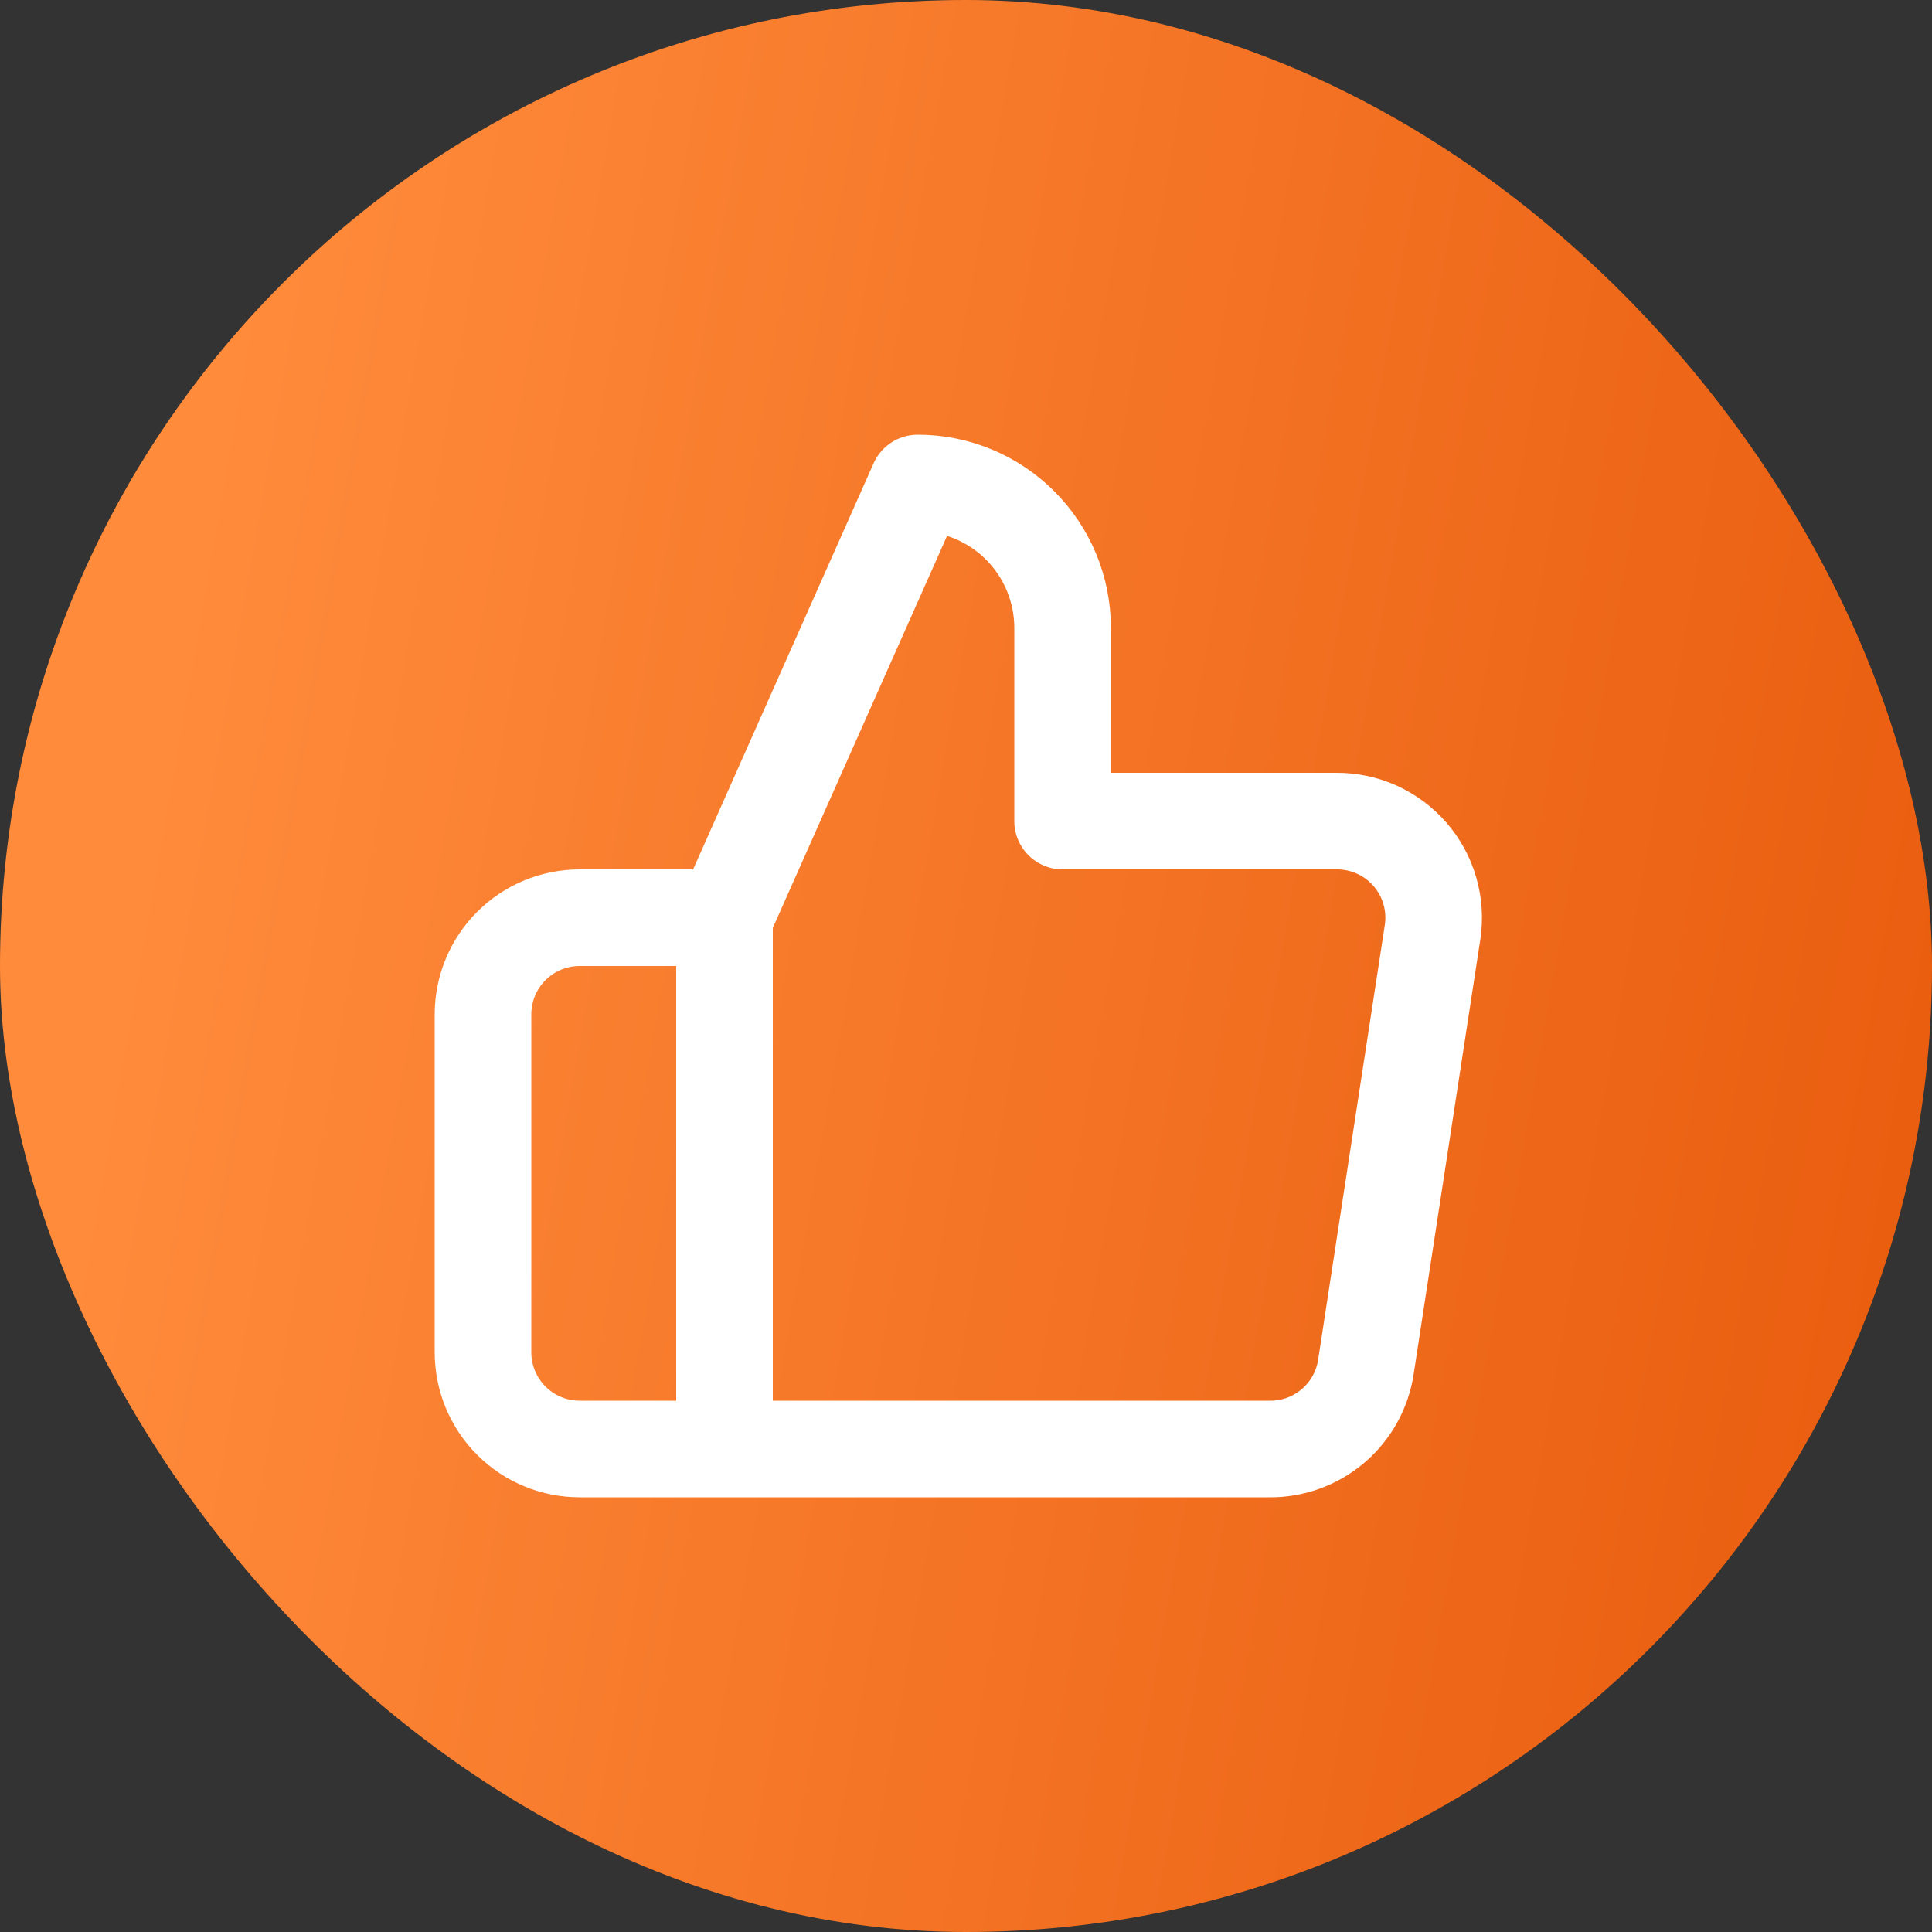
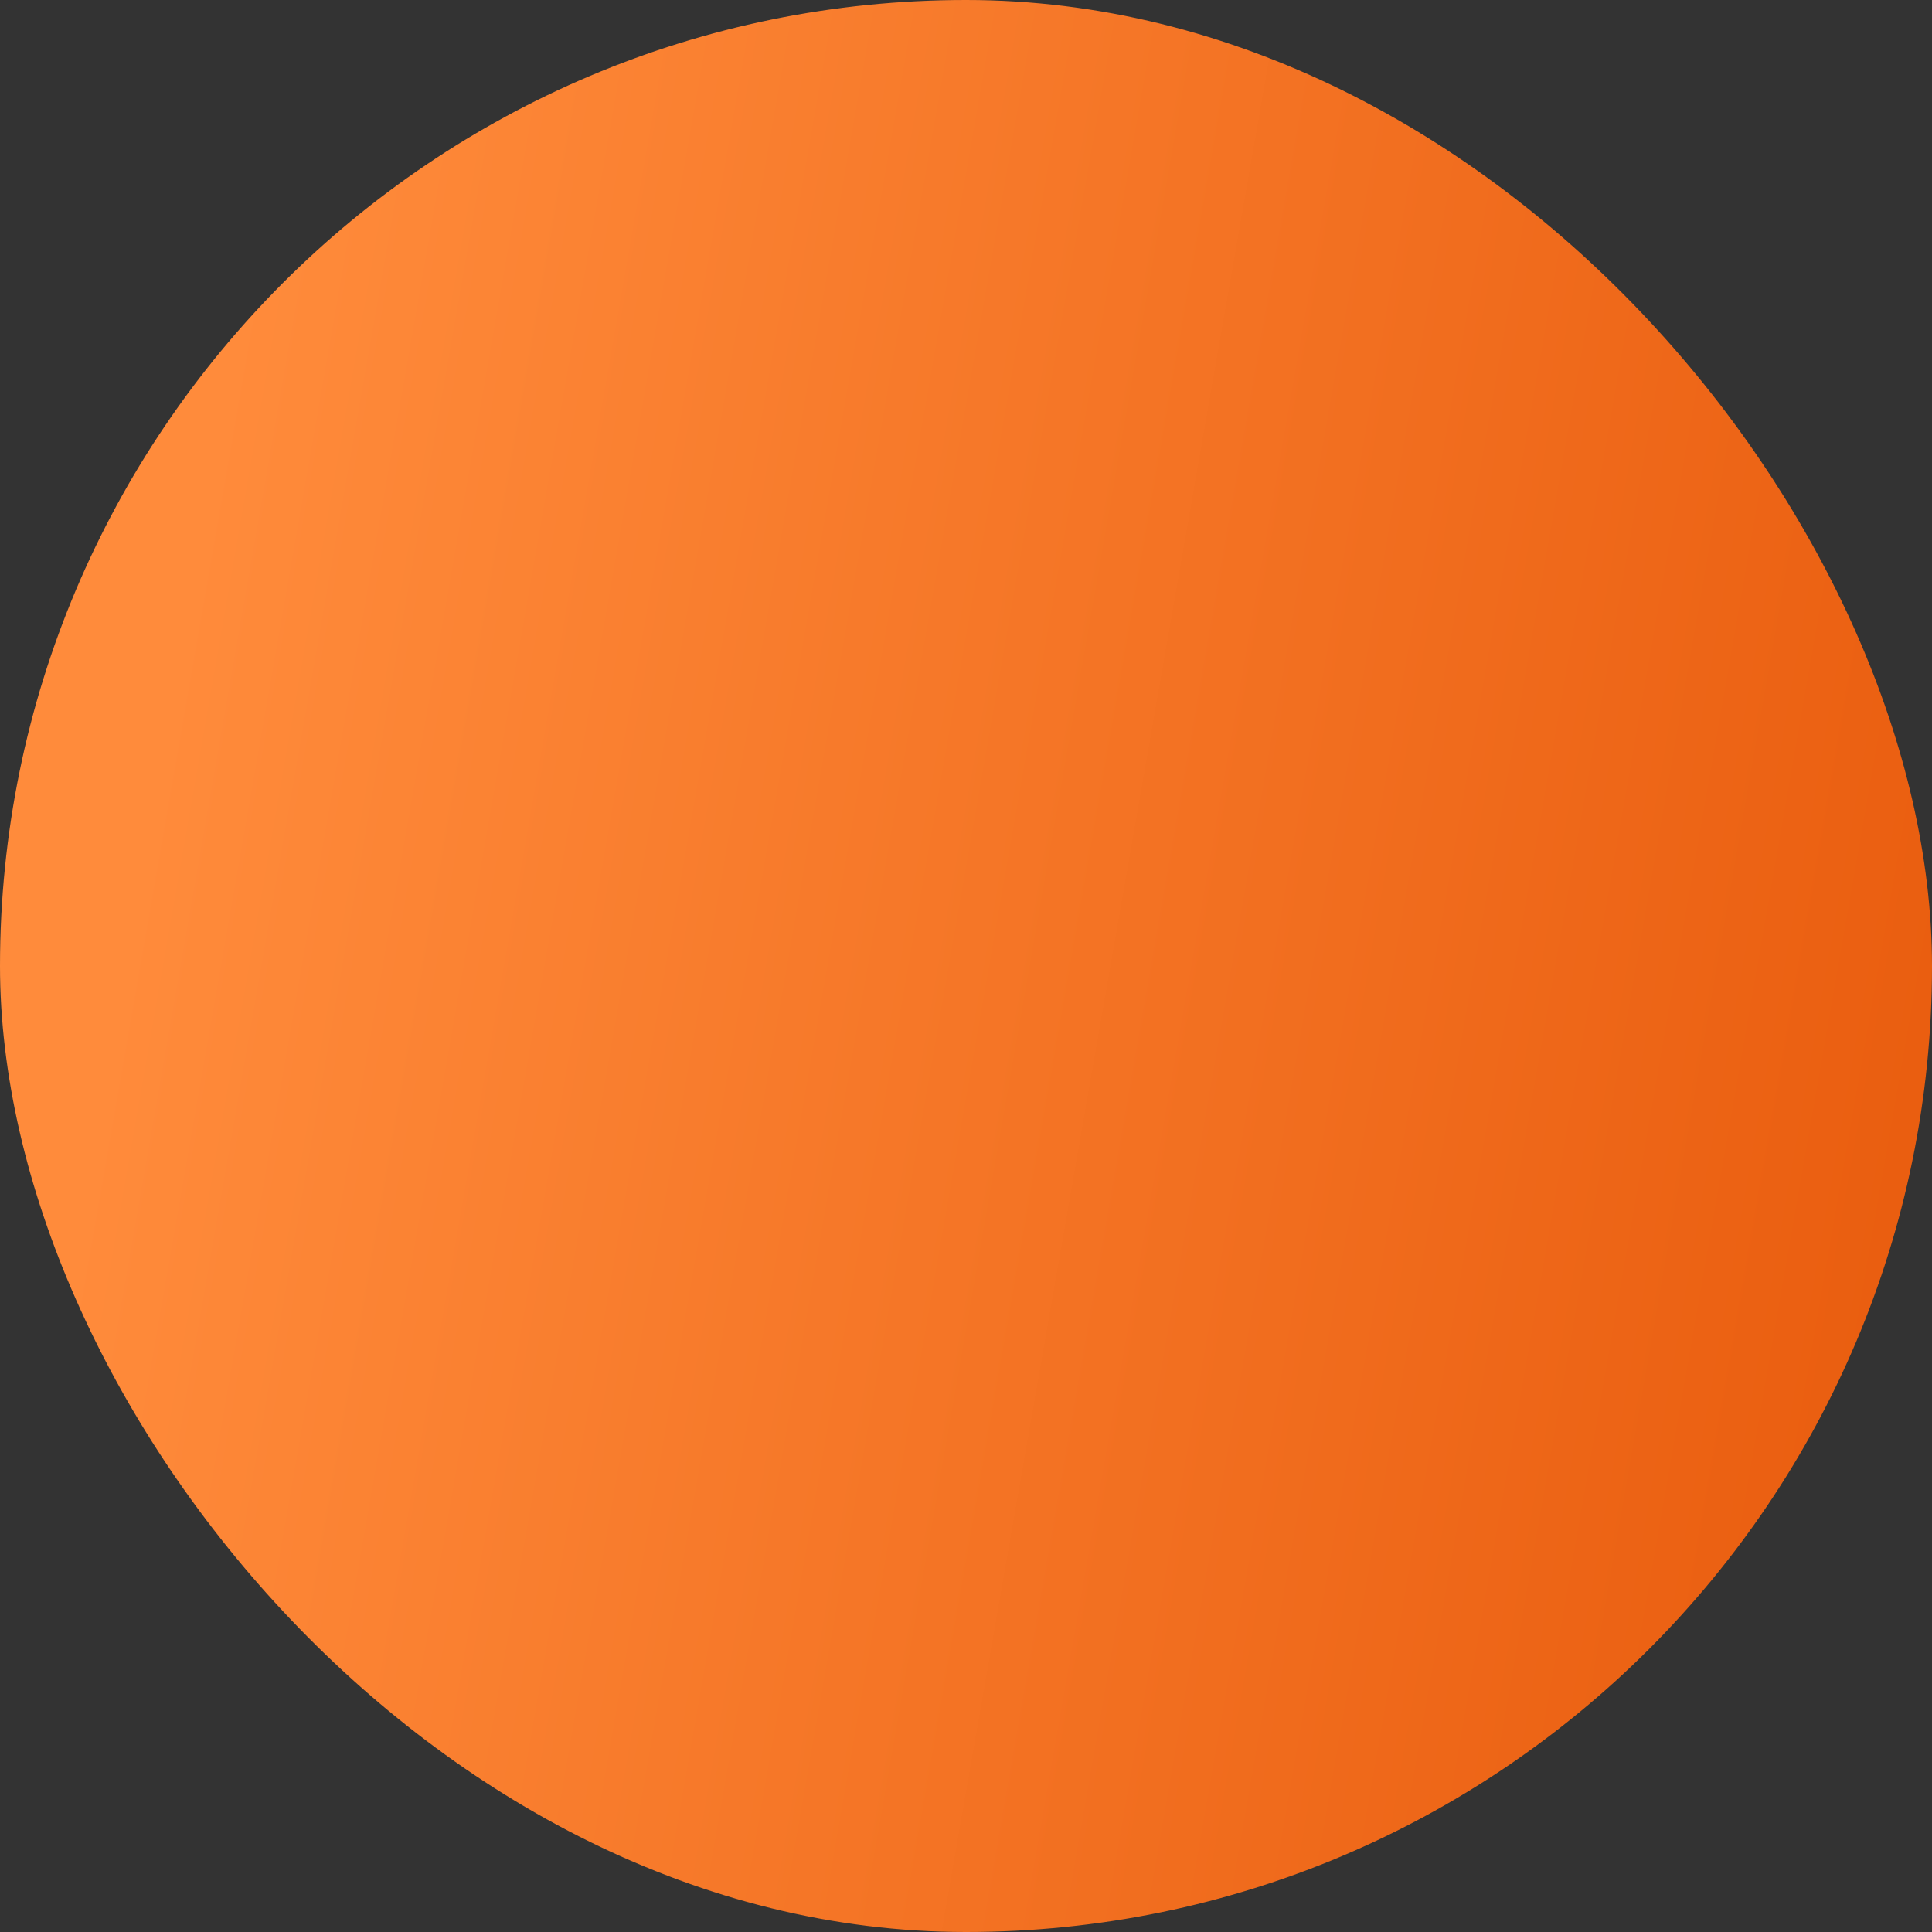
<svg xmlns="http://www.w3.org/2000/svg" width="40" height="40" viewBox="0 0 40 40" fill="none">
  <rect x="0" y="0" width="40" height="40" fill="#333333" stroke="none" />
  <rect width="40" height="40" rx="20" fill="url(#paint0_linear_640_2320)" />
-   <path d="M15 19L19 10C19.796 10 20.559 10.316 21.121 10.879C21.684 11.441 22 12.204 22 13V17H27.66C27.95 16.997 28.237 17.056 28.502 17.175C28.766 17.294 29.002 17.469 29.192 17.688C29.382 17.906 29.523 18.164 29.603 18.442C29.684 18.721 29.703 19.013 29.66 19.3L28.28 28.3C28.208 28.777 27.965 29.212 27.598 29.524C27.23 29.836 26.762 30.006 26.28 30H15M15 19V30M15 19H12C11.47 19 10.961 19.211 10.586 19.586C10.211 19.961 10 20.47 10 21V28C10 28.53 10.211 29.039 10.586 29.414C10.961 29.789 11.47 30 12 30H15" stroke="white" stroke-width="2" stroke-linecap="round" stroke-linejoin="round" />
  <defs>
    <linearGradient id="paint0_linear_640_2320" x1="4.562" y1="8.063" x2="44.378" y2="15.026" gradientUnits="userSpaceOnUse">
      <stop stop-color="#FF8B3B" />
      <stop offset="1" stop-color="#E85A0C" />
    </linearGradient>
  </defs>
</svg>